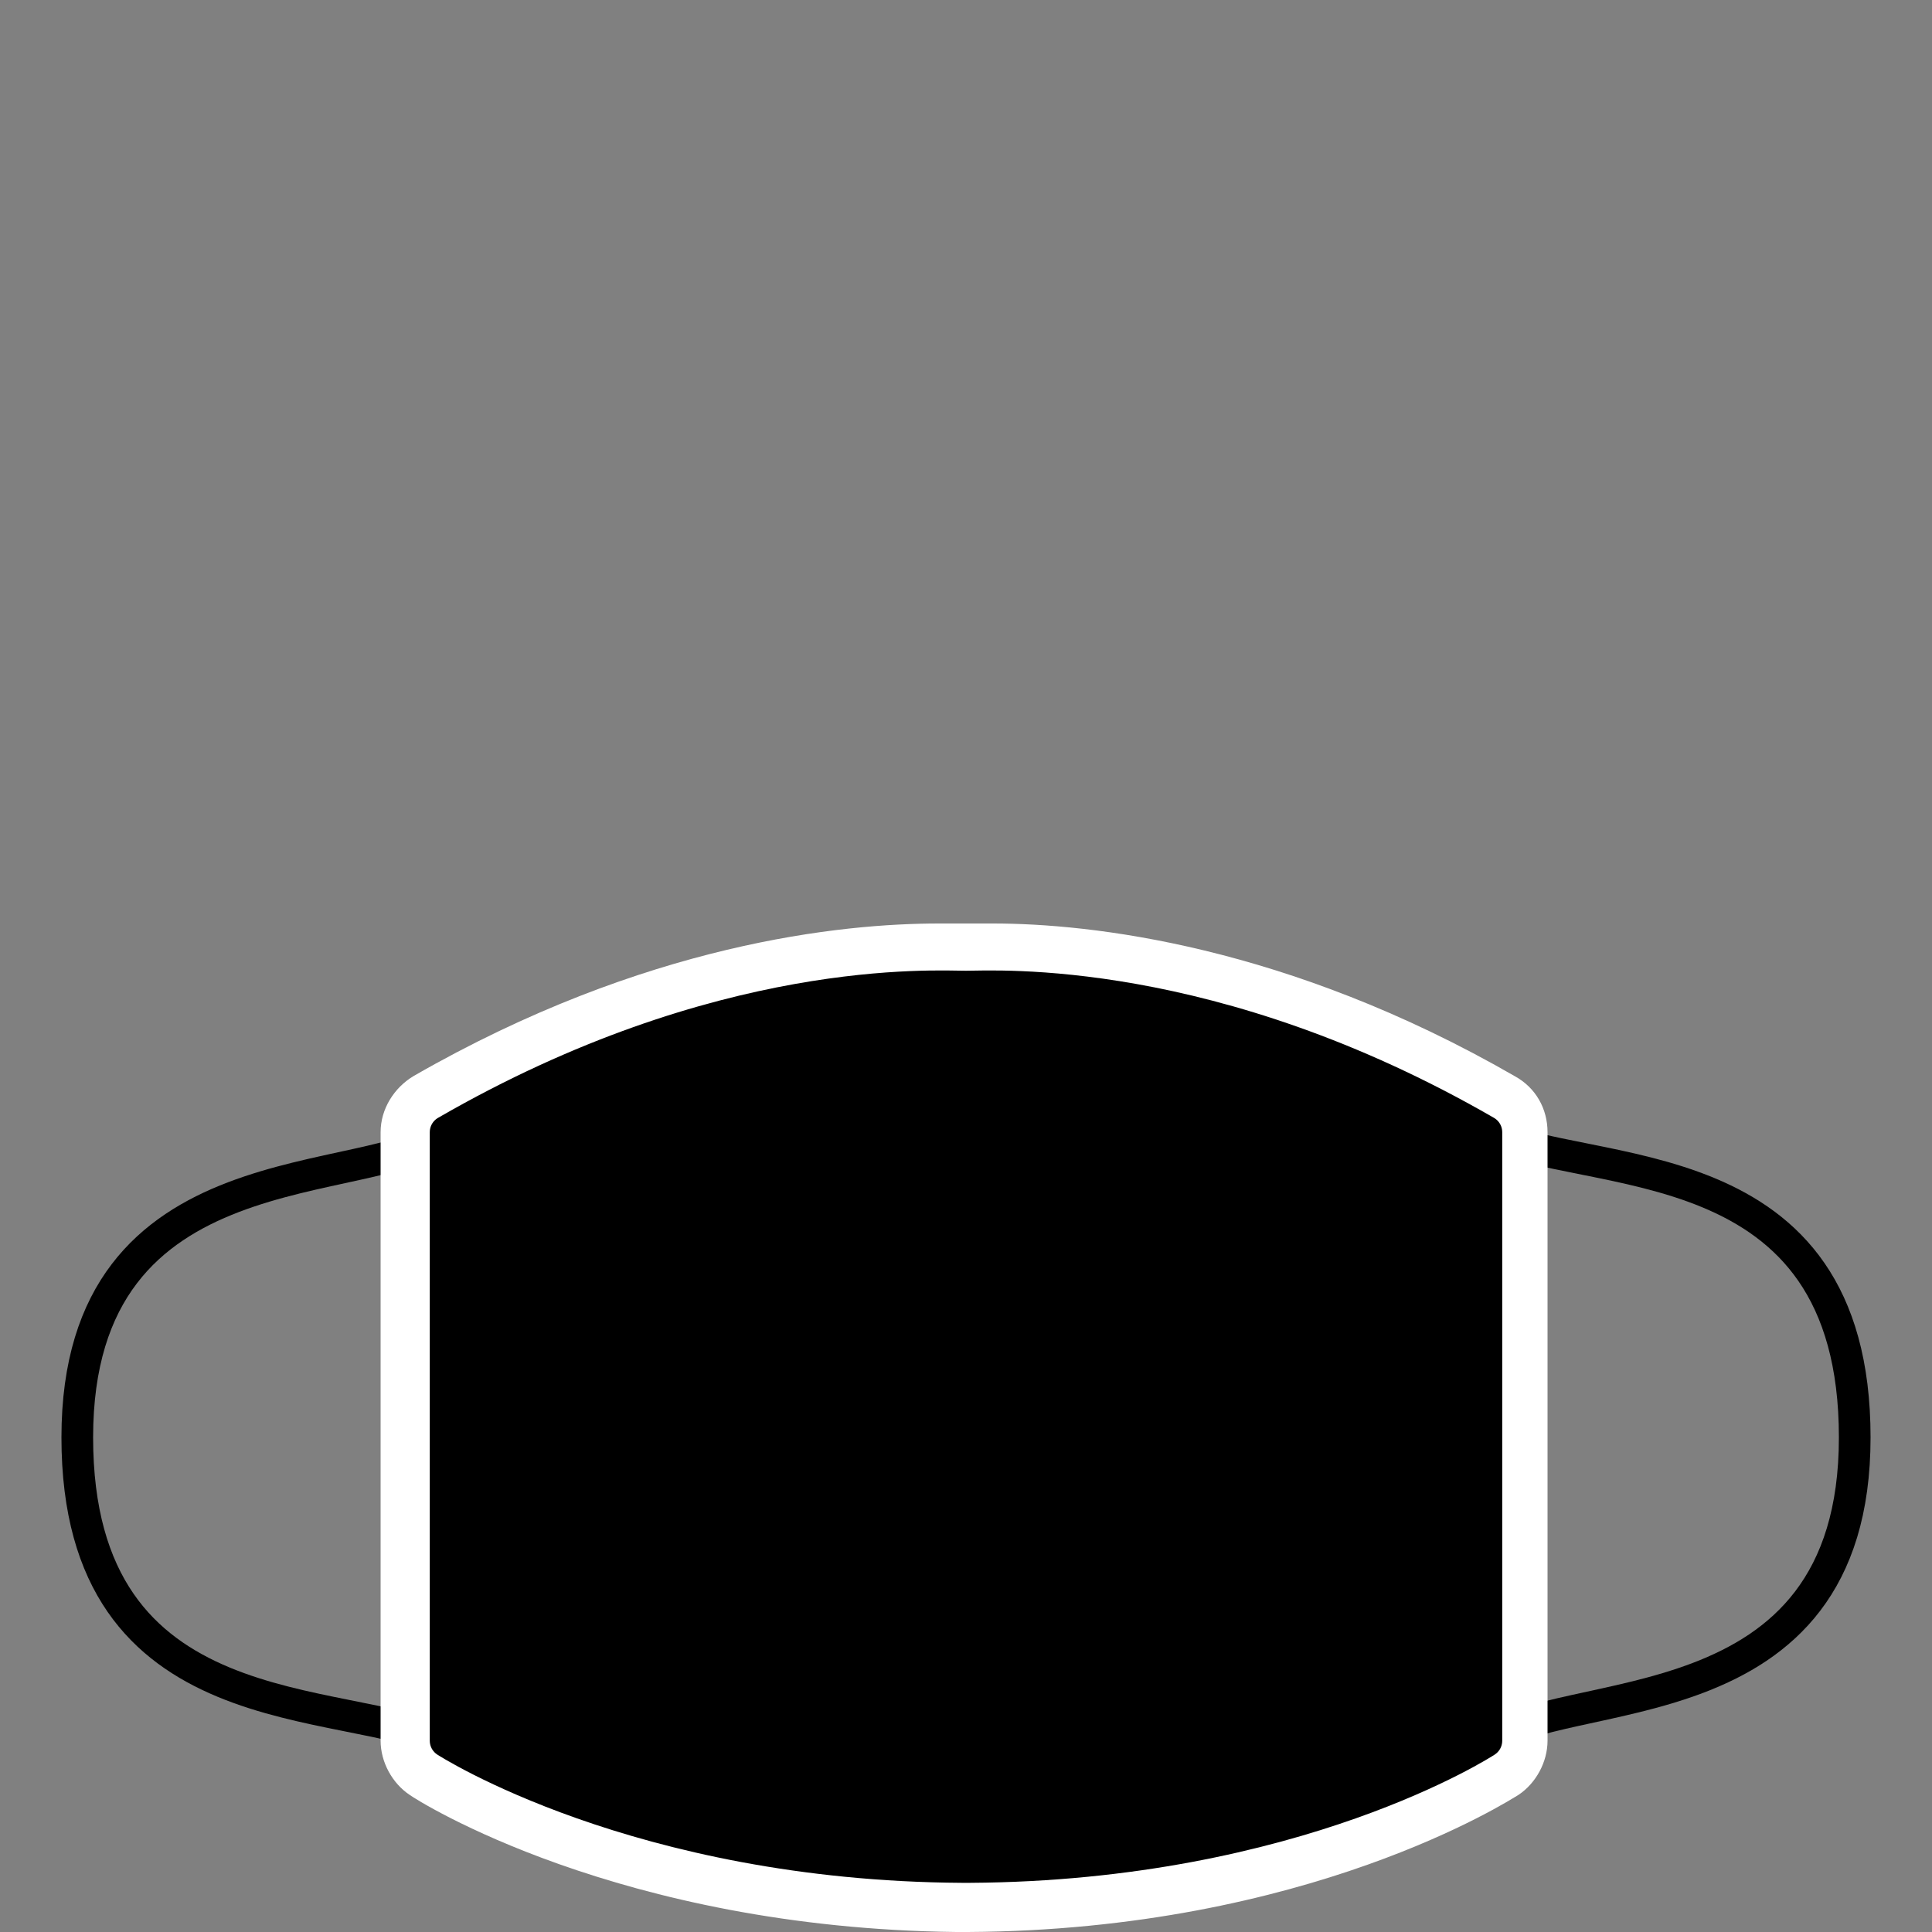
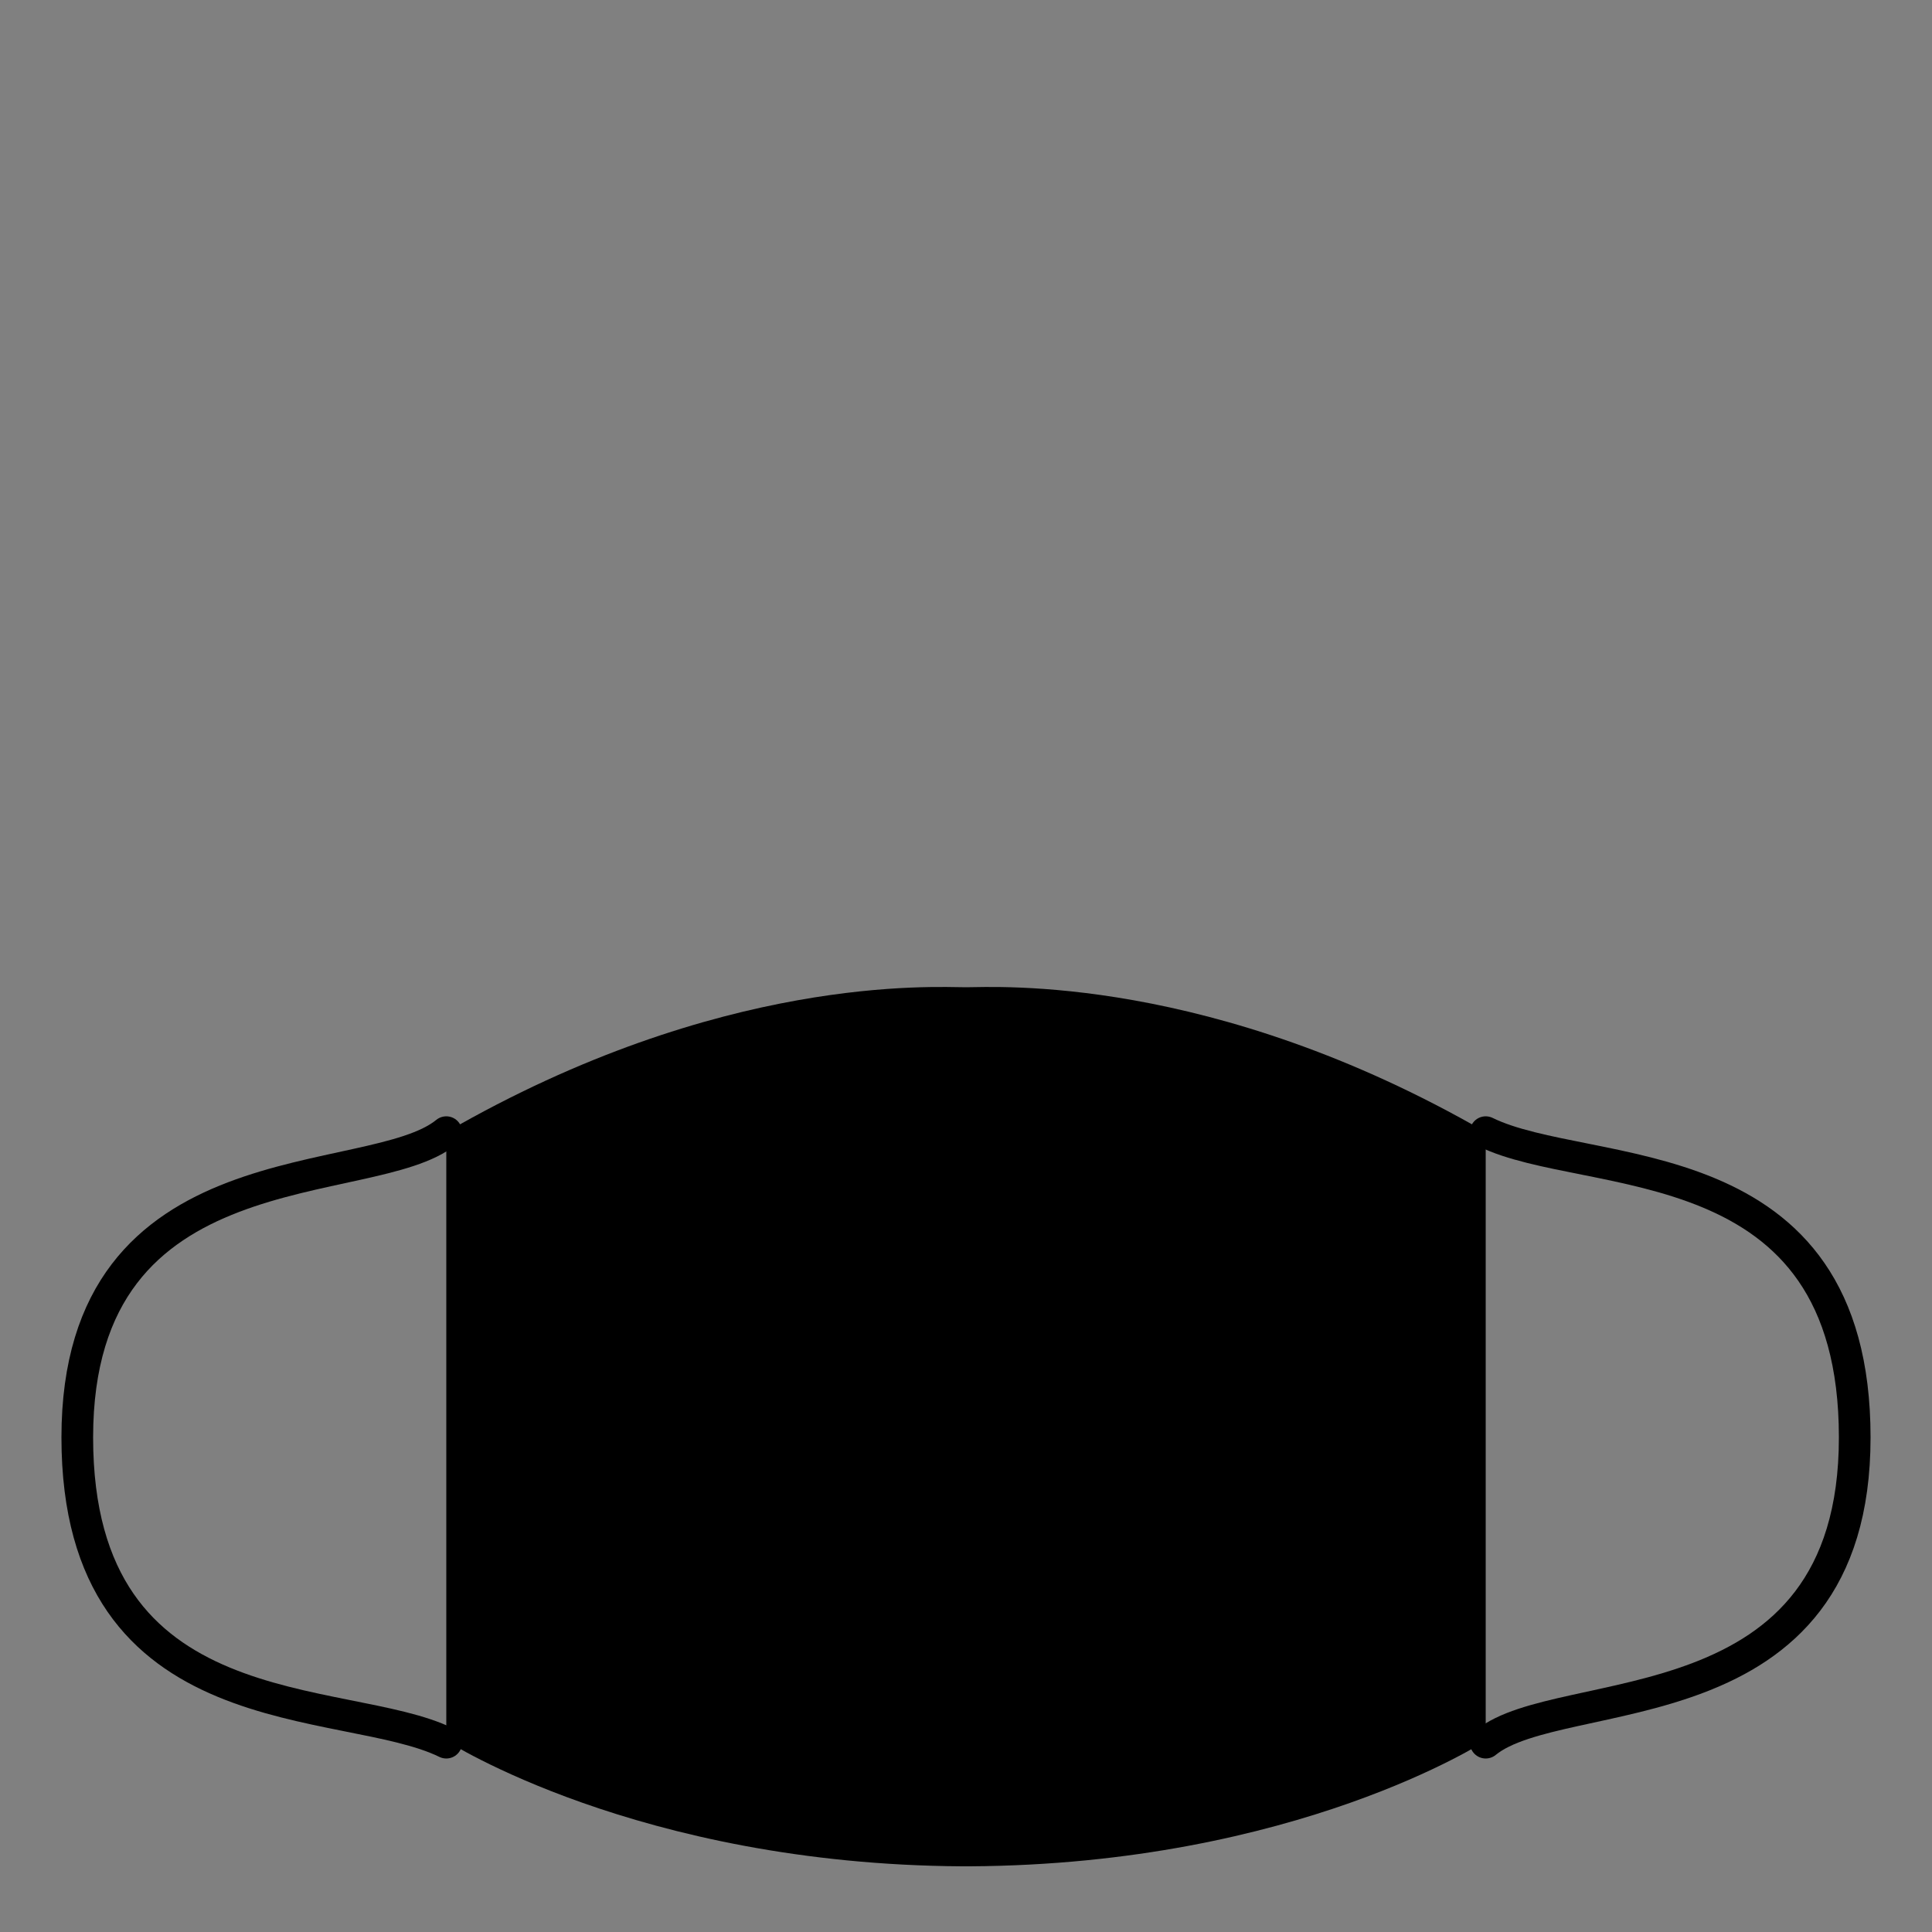
<svg xmlns="http://www.w3.org/2000/svg" version="1.1" id="Layer_1" x="0px" y="0px" viewBox="0 0 100 100" style="enable-background:new 0 0 100 100;" xml:space="preserve">
  <rect x="0" y="0" width="100" height="100" fill="#808080" stroke="none" />
  <style type="text/css">
	.st0{fill:none;stroke:#000000;stroke-width:1.639;stroke-linecap:round;stroke-linejoin:round;stroke-miterlimit:10;}
	.st1{fill:#FFFFFF;}
	.st2{fill:none;stroke:#000000;stroke-width:1.71;stroke-linecap:round;stroke-linejoin:round;stroke-miterlimit:10;}
</style>
  <g>
    <g>
      <path class="st0" d="M76.9,58.6C82.2,61.2,96,59.1,96,74.4S80.8,87,76.9,90.2" />
      <path class="st0" d="M23.1,90.2C17.8,87.6,4,89.7,4,74.4s15.2-12.6,19.1-15.8" />
-       <path class="st1" d="M51.4,51.2c3.7,0,13.5,0.6,25.5,7.5v31.5c0,0-9.9,6.4-26.7,6.5c0,0-0.3,0-0.4,0v0    c-16.9-0.1-26.7-6.5-26.7-6.5V58.6c12-6.9,21.8-7.5,25.5-7.5c0.7,0,1.1,0,1.4,0C50.2,51.2,50.7,51.2,51.4,51.2 M51.4,47.8    c-0.5,0-0.9,0-1.2,0l-0.2,0l-0.2,0c-0.3,0-0.7,0-1.2,0c-5,0-15.2,1-27.2,7.9c-1,0.6-1.7,1.7-1.7,2.9v31.5c0,1.1,0.6,2.2,1.5,2.8    c0.4,0.3,10.8,6.9,28.3,7.1c0.1,0,0.1,0,0.2,0c0.1,0,0.4,0,0.4,0c17.6-0.1,28-6.8,28.5-7.1c0.9-0.6,1.5-1.7,1.5-2.8V58.6    c0-1.2-0.6-2.3-1.7-2.9C66.6,48.9,56.4,47.8,51.4,47.8" />
      <path d="M76.9,58.6c-14.2-8.2-25.4-7.5-26.9-7.5c-1.6,0-12.7-0.7-26.9,7.5v31.5c0,0,9.9,6.4,26.7,6.5v0c0.1,0,0.4,0,0.4,0    c16.9-0.1,26.7-6.5,26.7-6.5V58.6z" />
-       <path class="st2" d="M76.9,58.6c-14.2-8.2-25.4-7.5-26.9-7.5c-1.6,0-12.7-0.7-26.9,7.5v31.5c0,0,9.9,6.4,26.7,6.5v0    c0.1,0,0.4,0,0.4,0c16.9-0.1,26.7-6.5,26.7-6.5V58.6z" />
    </g>
  </g>
</svg>